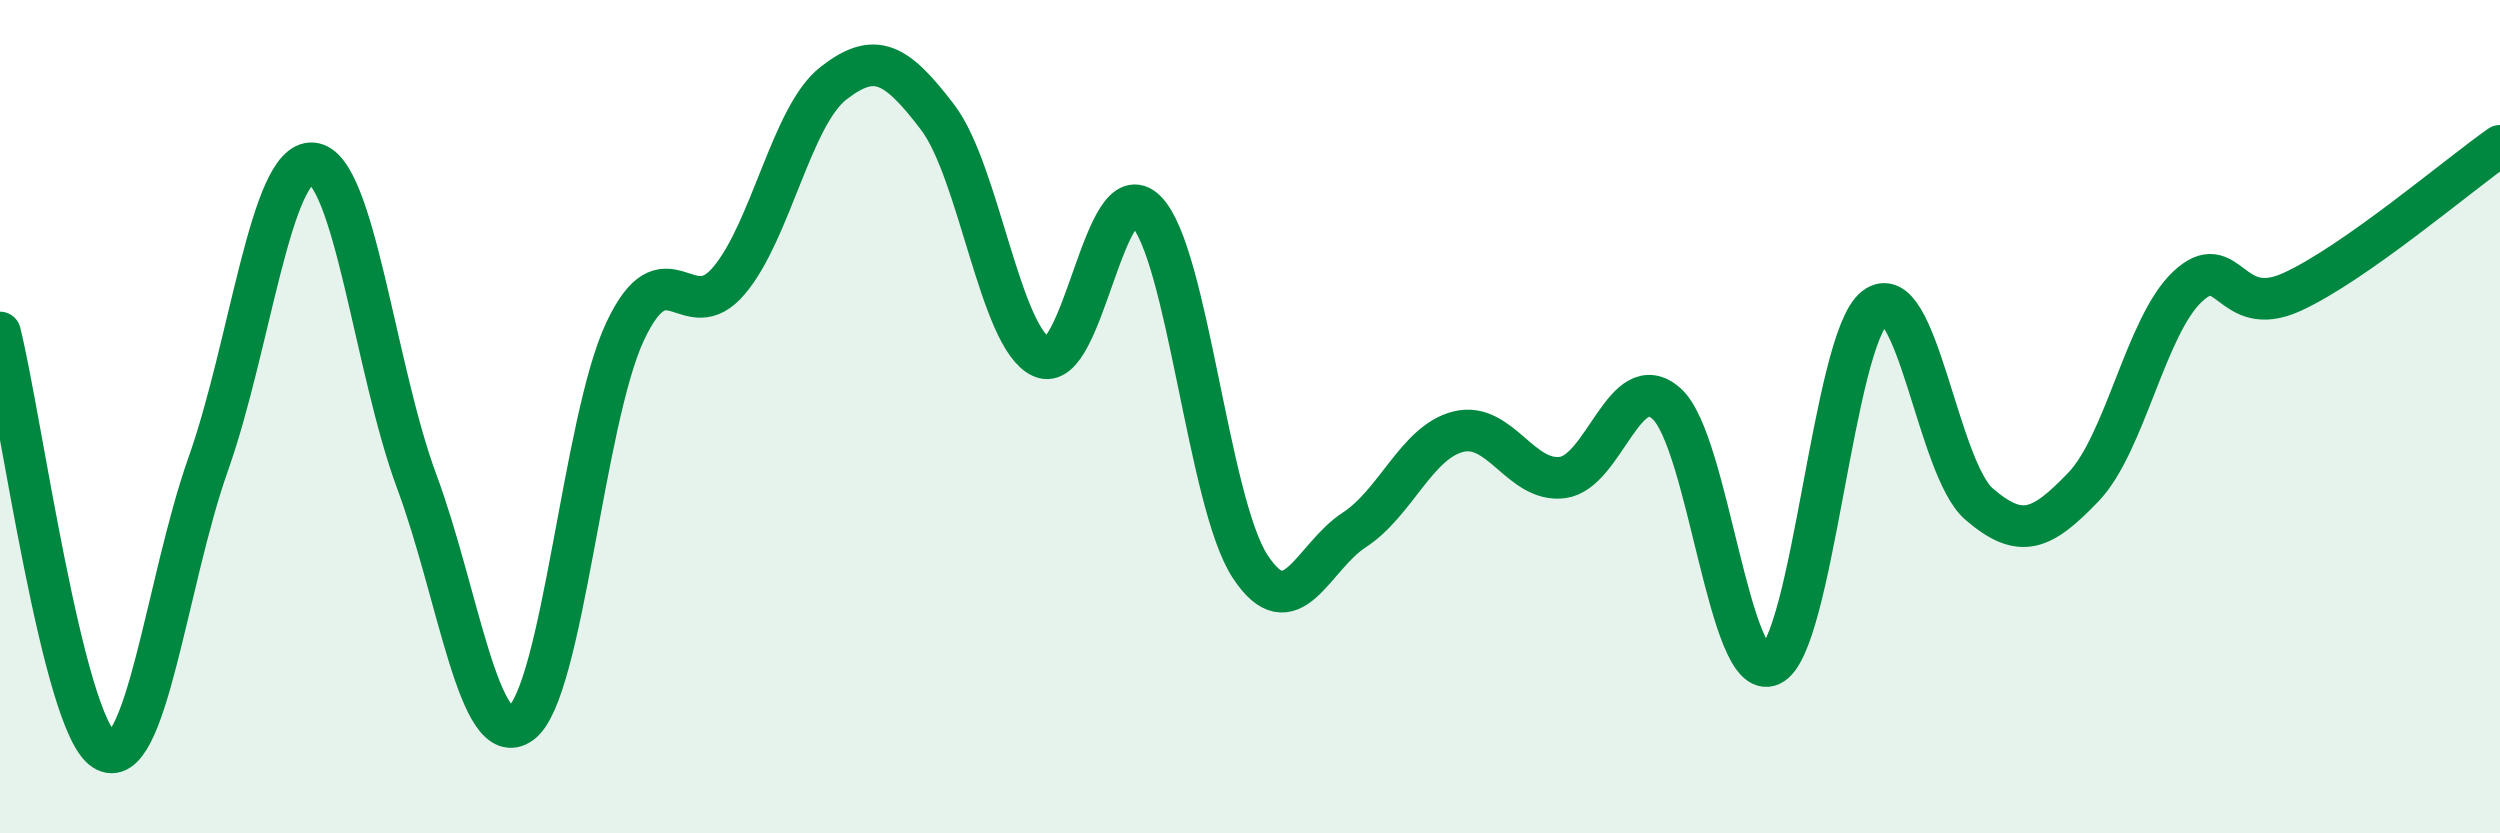
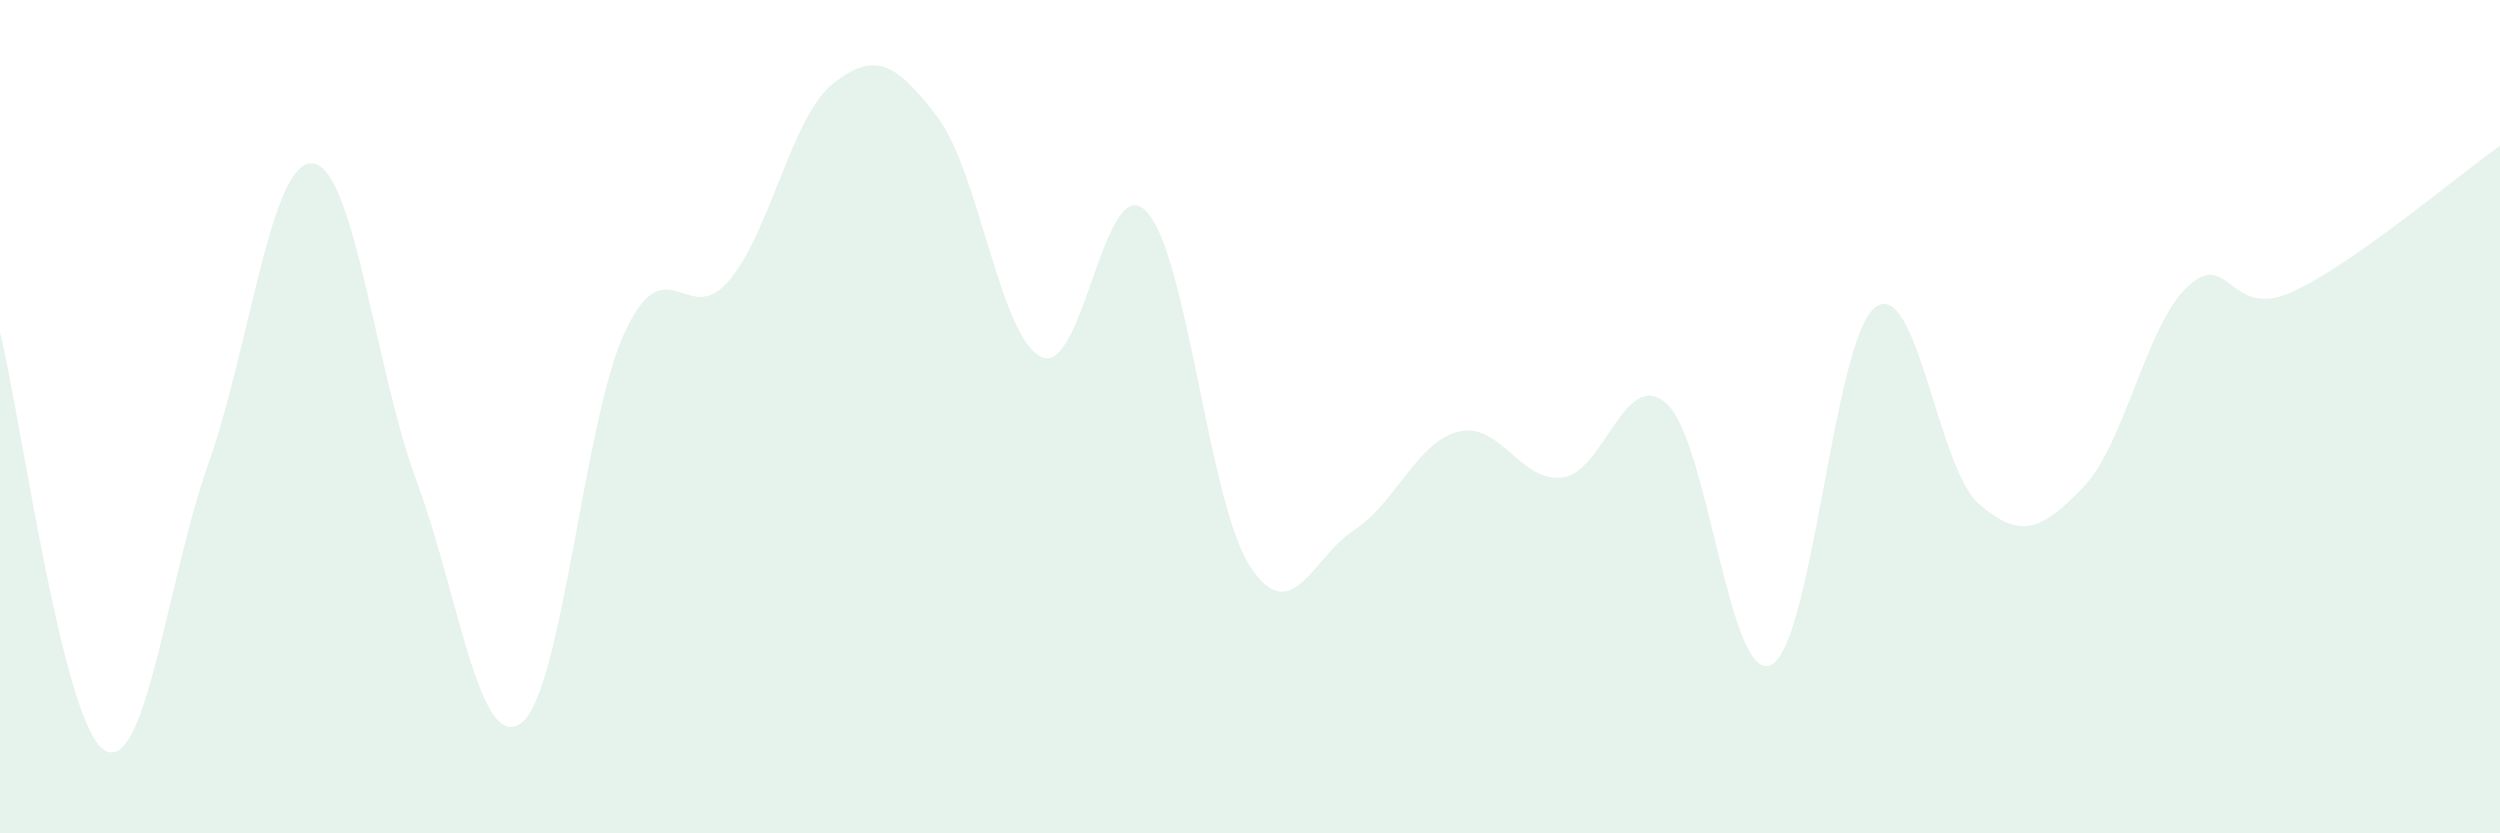
<svg xmlns="http://www.w3.org/2000/svg" width="60" height="20" viewBox="0 0 60 20">
  <path d="M 0,7.98 C 0.5,9.98 1.5,17.37 2.5,18 C 3.5,18.63 4,13.95 5,11.13 C 6,8.31 6.5,3.84 7.5,3.92 C 8.5,4 9,8.86 10,11.55 C 11,14.24 11.5,18.08 12.5,17.36 C 13.5,16.64 14,10.09 15,7.96 C 16,5.83 16.5,7.92 17.5,6.73 C 18.5,5.54 19,2.78 20,2 C 21,1.22 21.5,1.5 22.5,2.81 C 23.5,4.12 24,8.12 25,8.57 C 26,9.02 26.5,4.06 27.5,5.06 C 28.5,6.06 29,12.06 30,13.59 C 31,15.12 31.5,13.37 32.5,12.72 C 33.5,12.07 34,10.61 35,10.36 C 36,10.11 36.5,11.59 37.5,11.46 C 38.5,11.33 39,8.79 40,9.69 C 41,10.59 41.5,16.42 42.5,15.96 C 43.5,15.5 44,8.15 45,7.38 C 46,6.61 46.5,11.24 47.5,12.1 C 48.5,12.96 49,12.73 50,11.69 C 51,10.65 51.5,7.82 52.5,6.88 C 53.5,5.94 53.5,7.69 55,7.01 C 56.5,6.33 59,4.2 60,3.5L60 20L0 20Z" fill="#008740" opacity="0.1" stroke-linecap="round" stroke-linejoin="round" />
-   <path d="M 0,7.98 C 0.5,9.98 1.5,17.37 2.5,18 C 3.5,18.63 4,13.95 5,11.13 C 6,8.31 6.5,3.84 7.5,3.92 C 8.5,4 9,8.86 10,11.55 C 11,14.24 11.5,18.08 12.5,17.36 C 13.5,16.64 14,10.09 15,7.96 C 16,5.83 16.5,7.92 17.5,6.73 C 18.5,5.54 19,2.78 20,2 C 21,1.22 21.5,1.5 22.5,2.81 C 23.5,4.12 24,8.12 25,8.57 C 26,9.02 26.5,4.06 27.5,5.06 C 28.5,6.06 29,12.06 30,13.59 C 31,15.12 31.5,13.37 32.5,12.72 C 33.5,12.07 34,10.61 35,10.36 C 36,10.11 36.5,11.59 37.5,11.46 C 38.5,11.33 39,8.79 40,9.69 C 41,10.59 41.5,16.42 42.5,15.96 C 43.5,15.5 44,8.15 45,7.38 C 46,6.61 46.5,11.24 47.5,12.1 C 48.5,12.96 49,12.73 50,11.69 C 51,10.65 51.5,7.82 52.5,6.88 C 53.5,5.94 53.5,7.69 55,7.01 C 56.5,6.33 59,4.2 60,3.5" stroke="#008740" stroke-width="1" fill="none" stroke-linecap="round" stroke-linejoin="round" />
</svg>